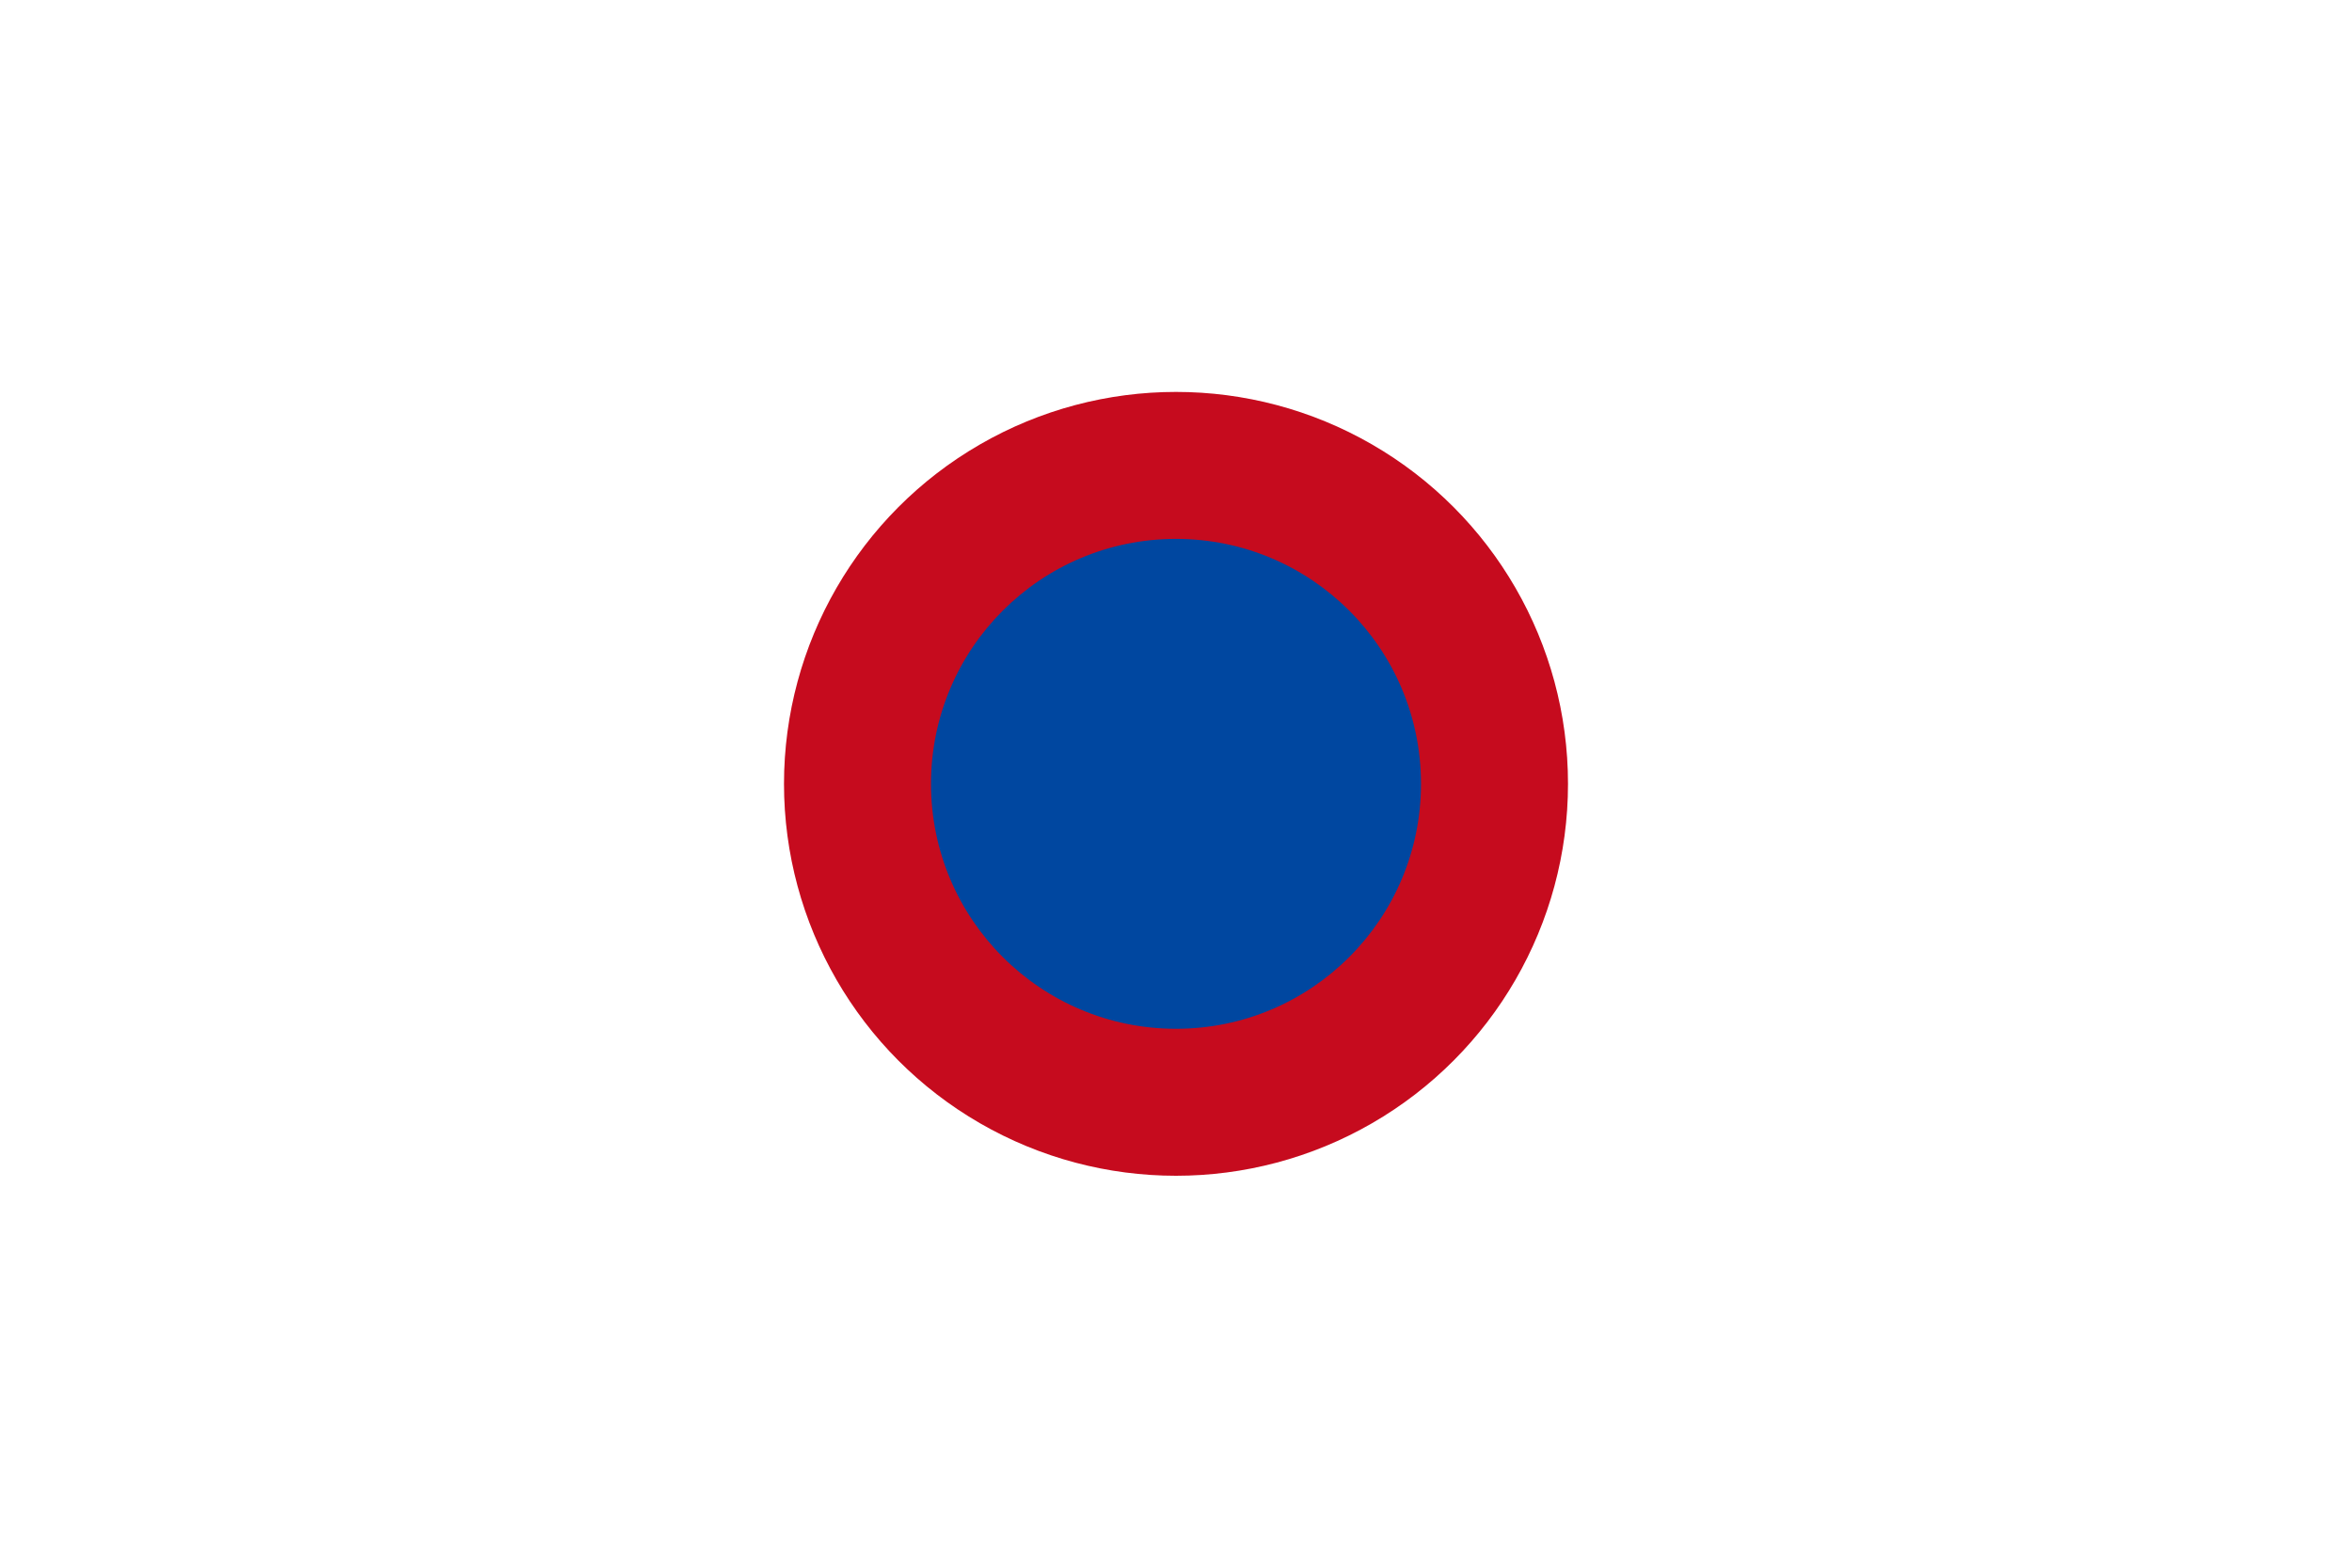
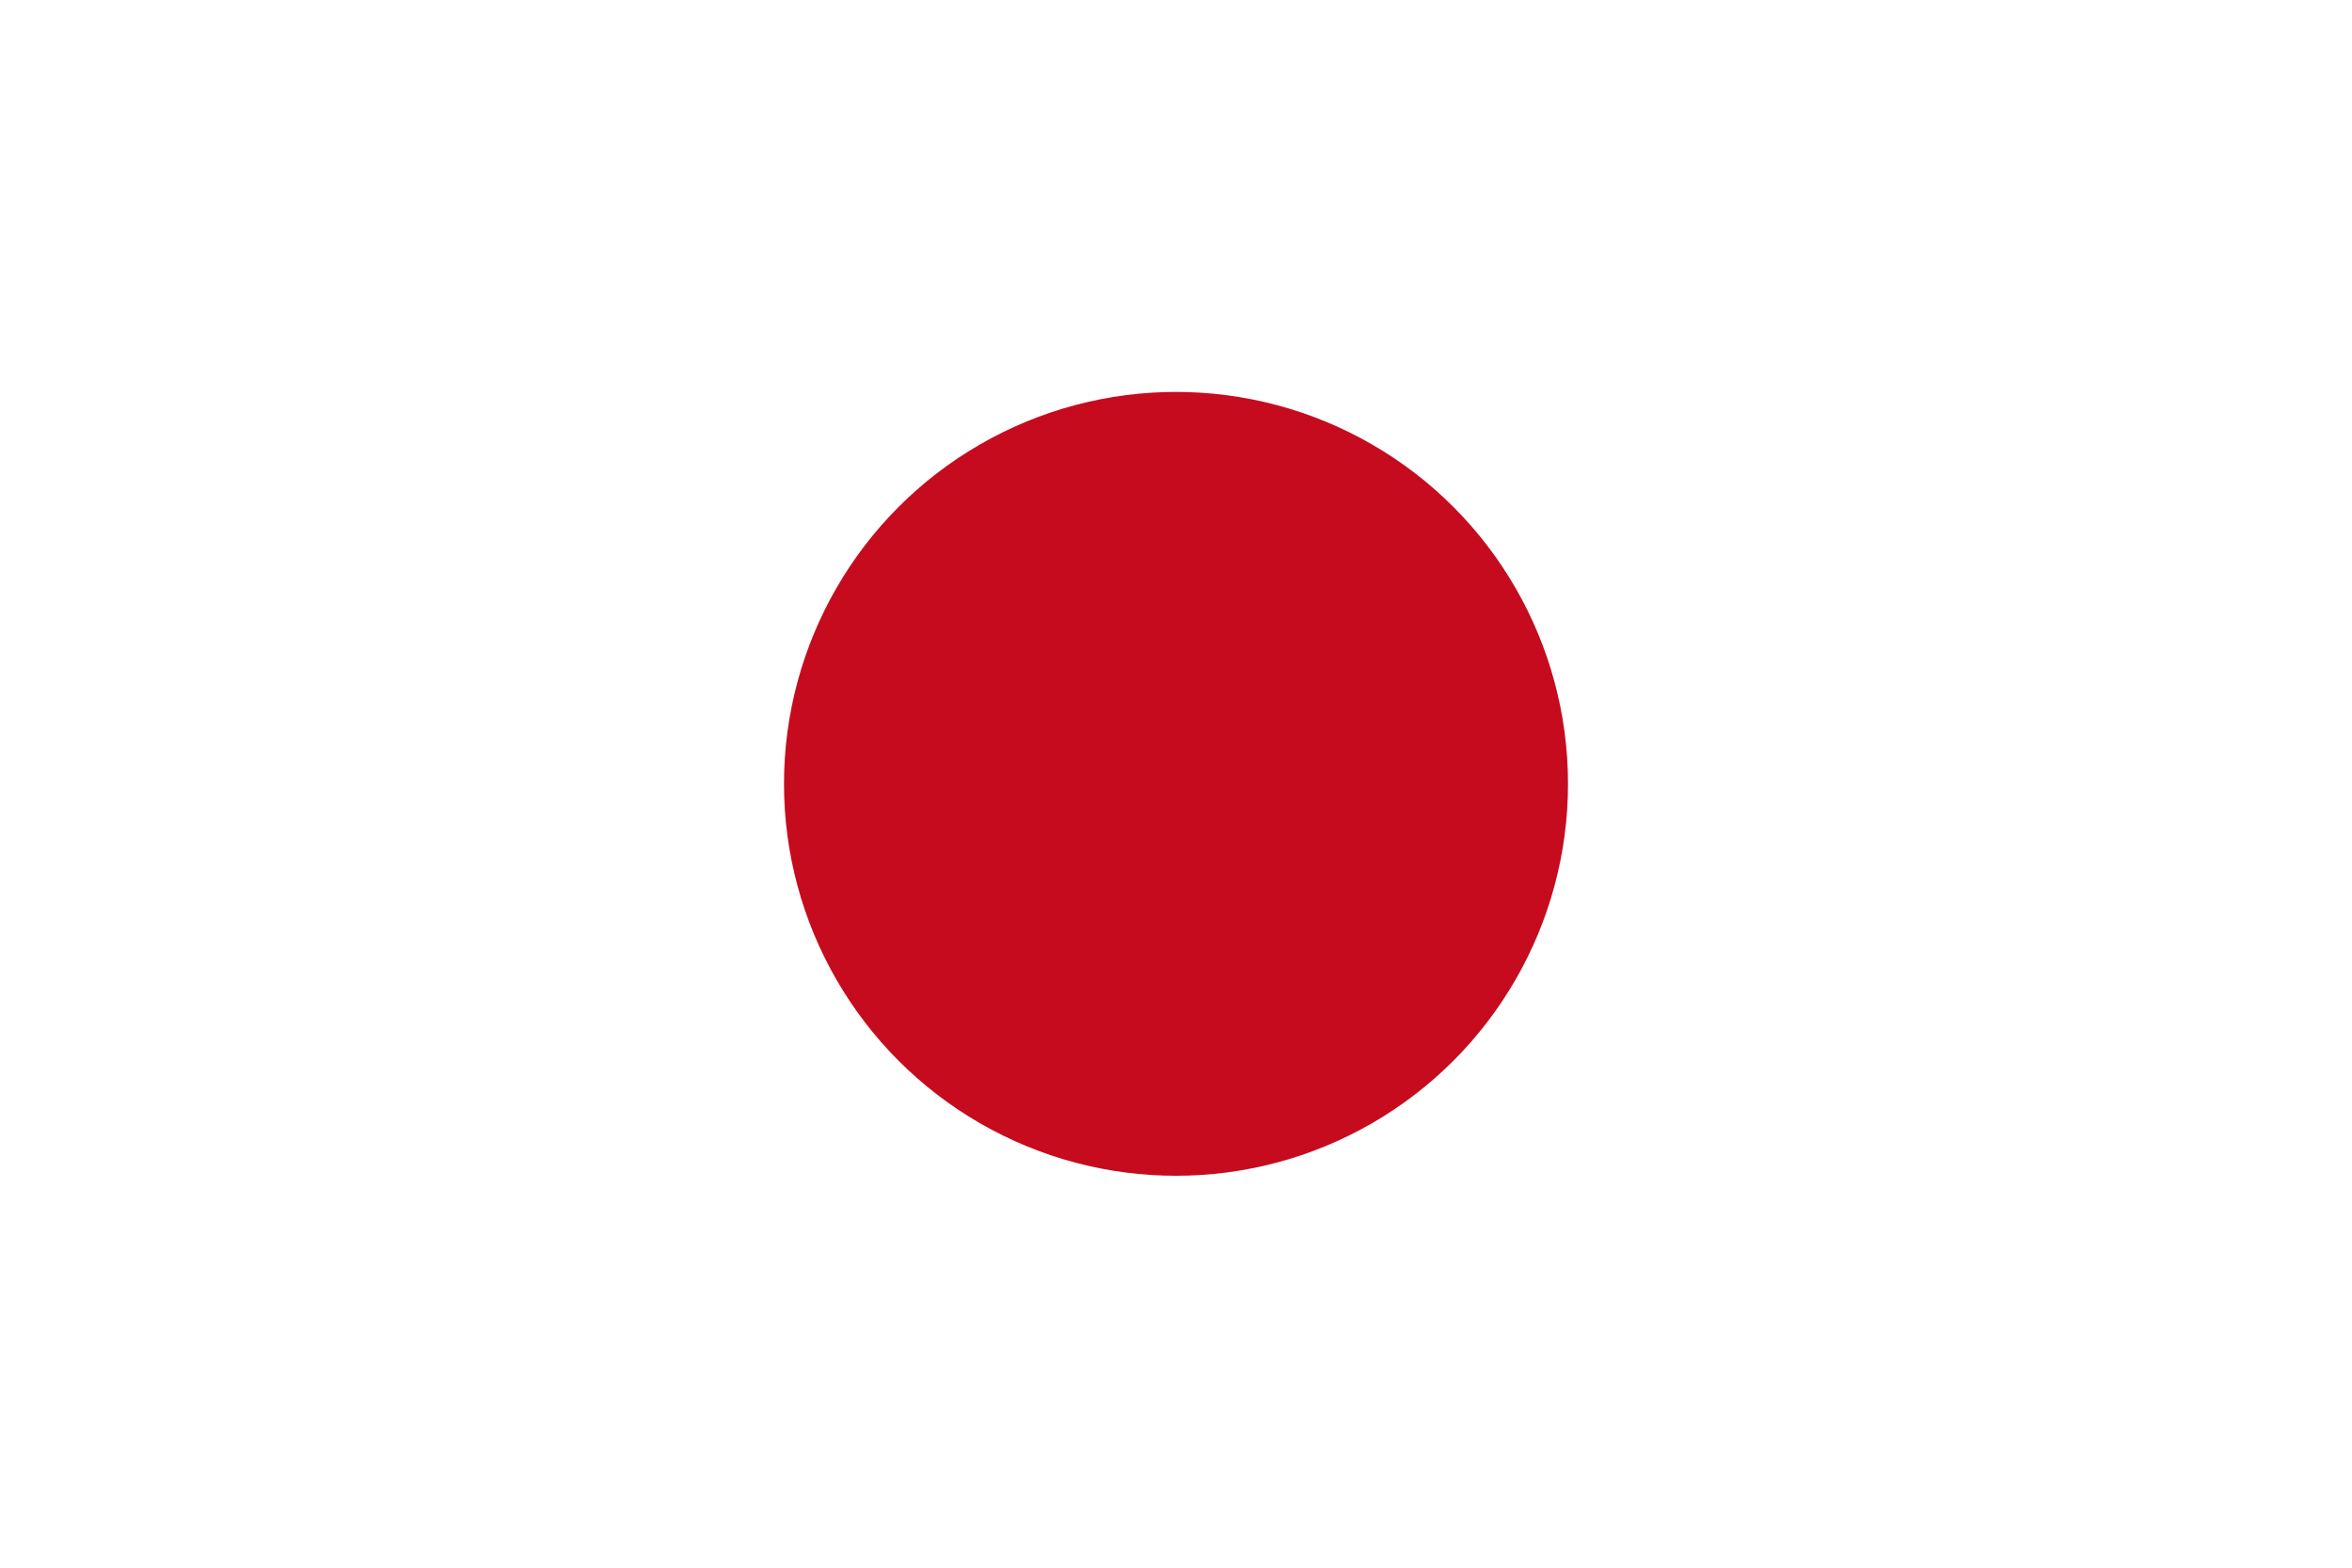
<svg xmlns="http://www.w3.org/2000/svg" width="24" height="16" viewBox="0 0 24 16">
-   <rect x="0" y="0.0" width="24" height="16.0" fill="#ffffff" />
  <circle cx="12" cy="8" r="4" fill="#c60b1e" />
-   <circle cx="12" cy="8" r="2.5" fill="#0047a0" />
</svg>